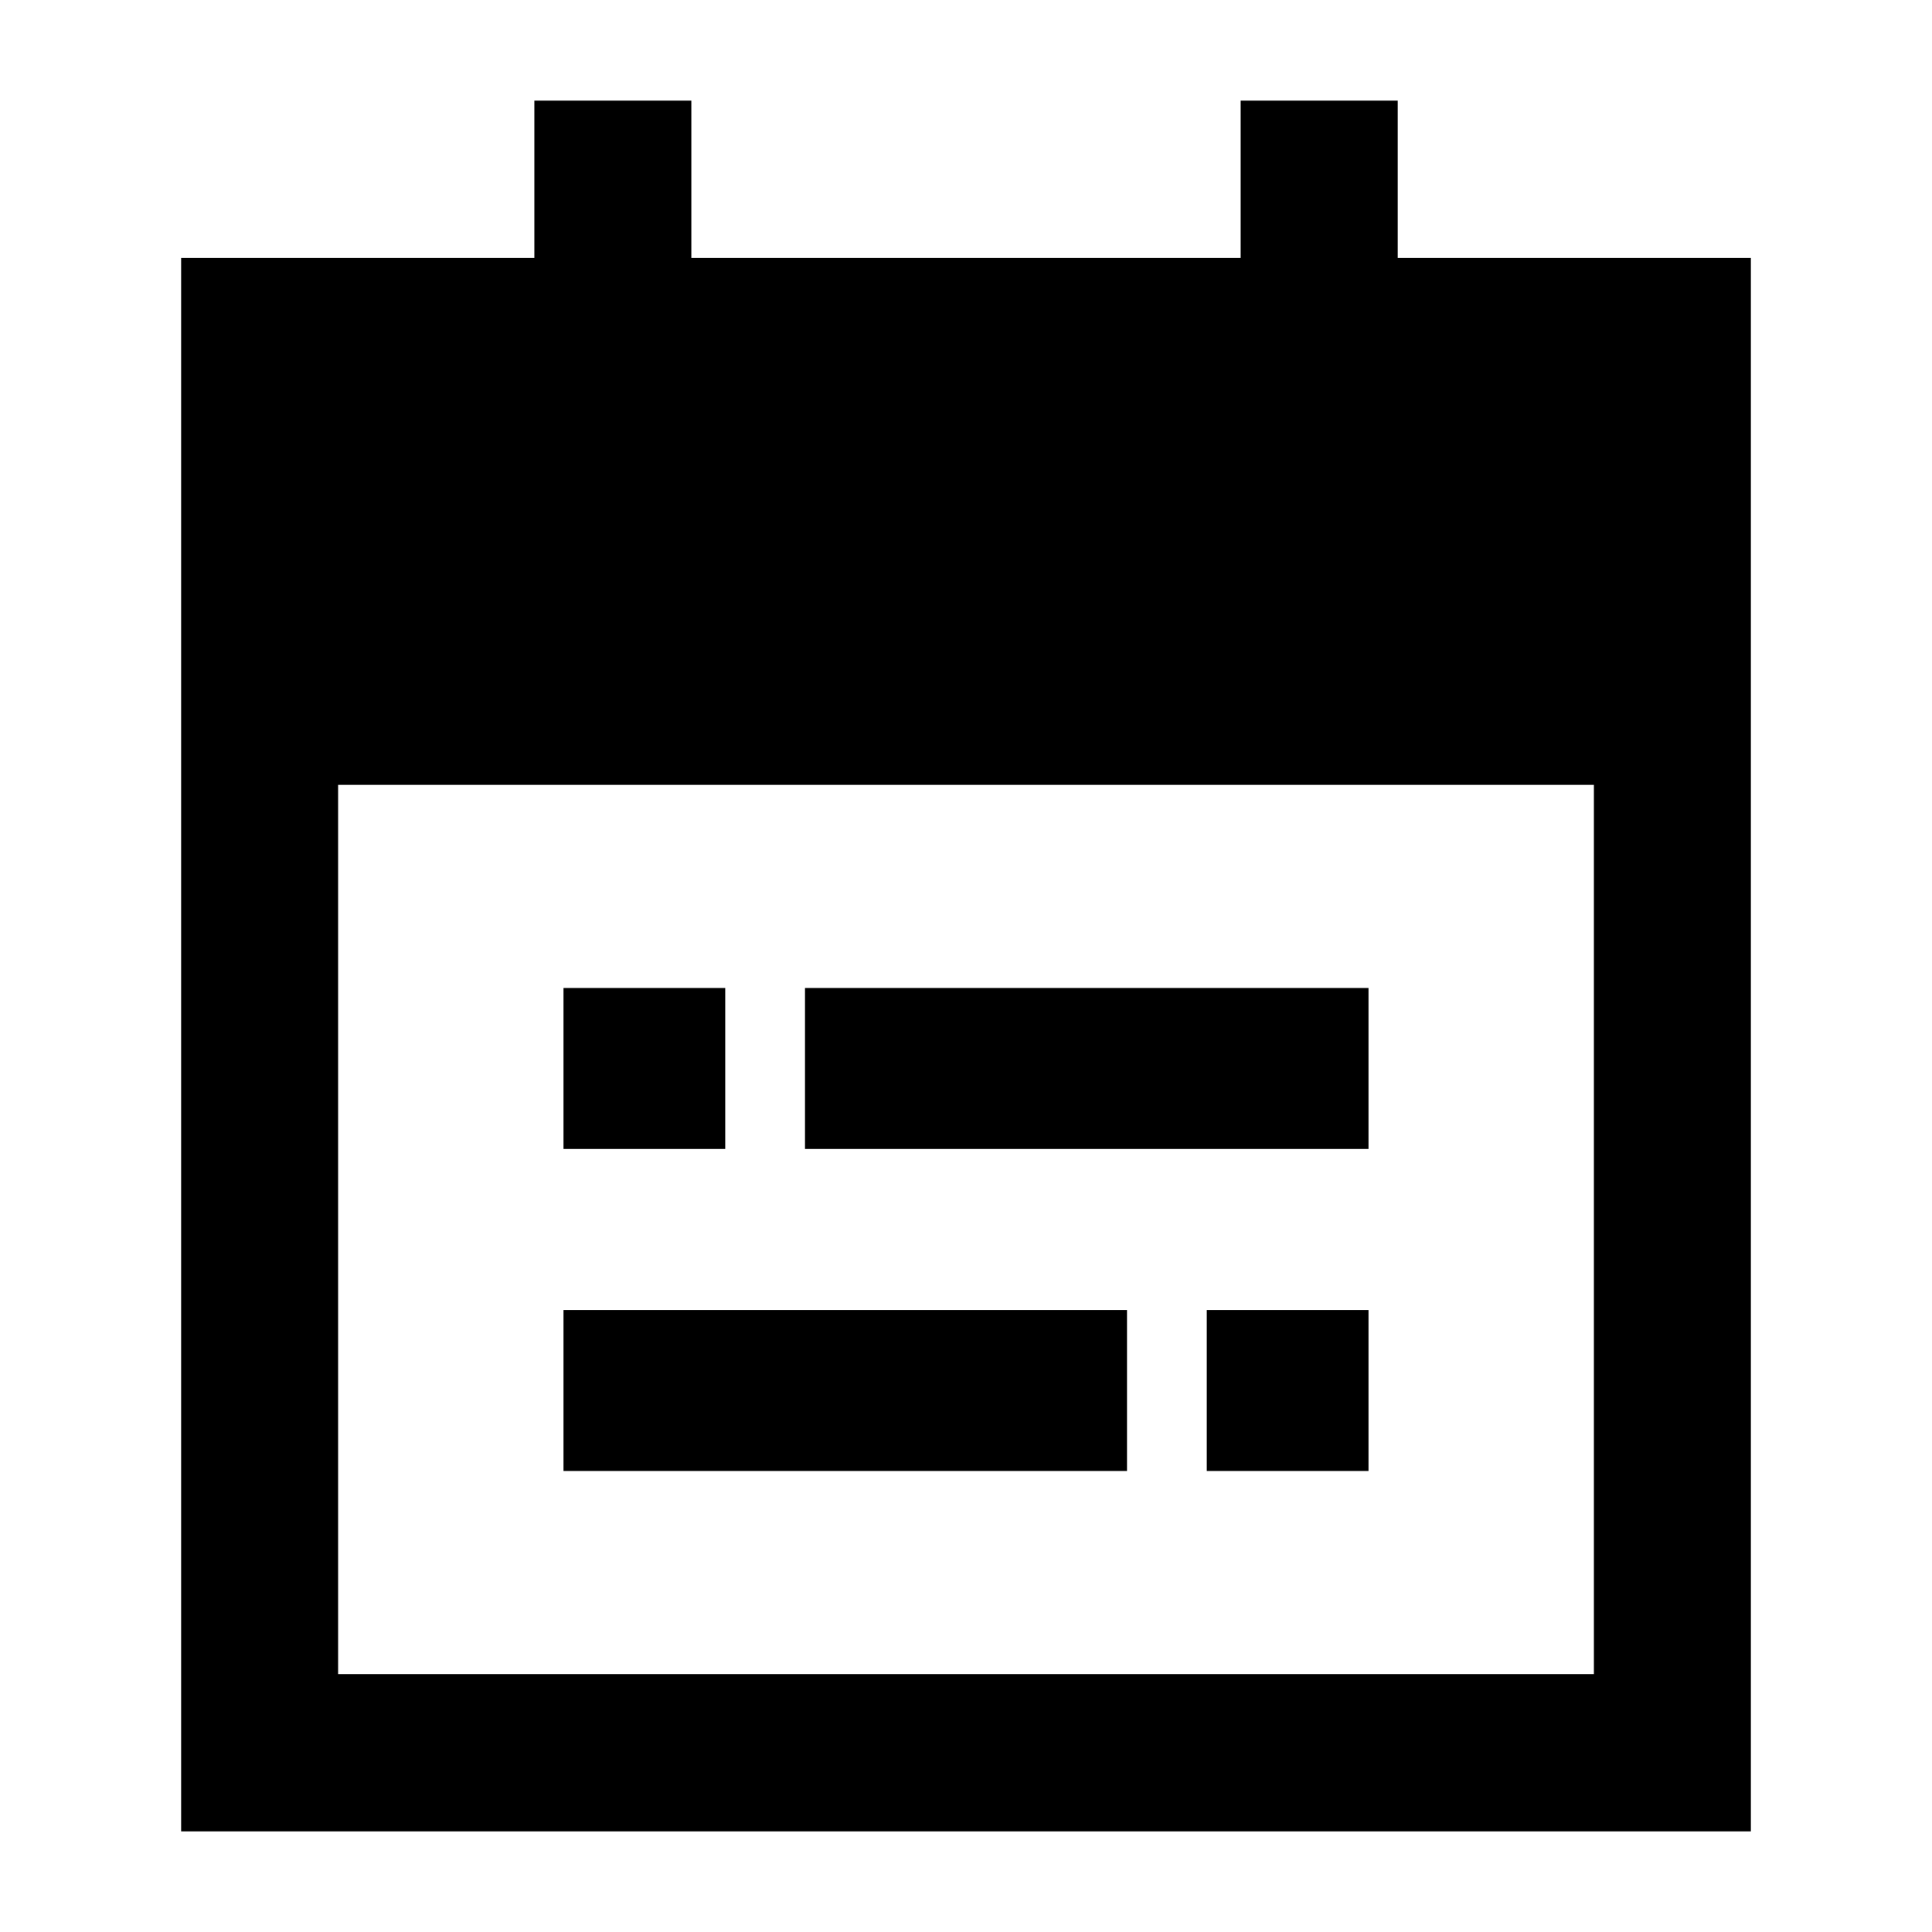
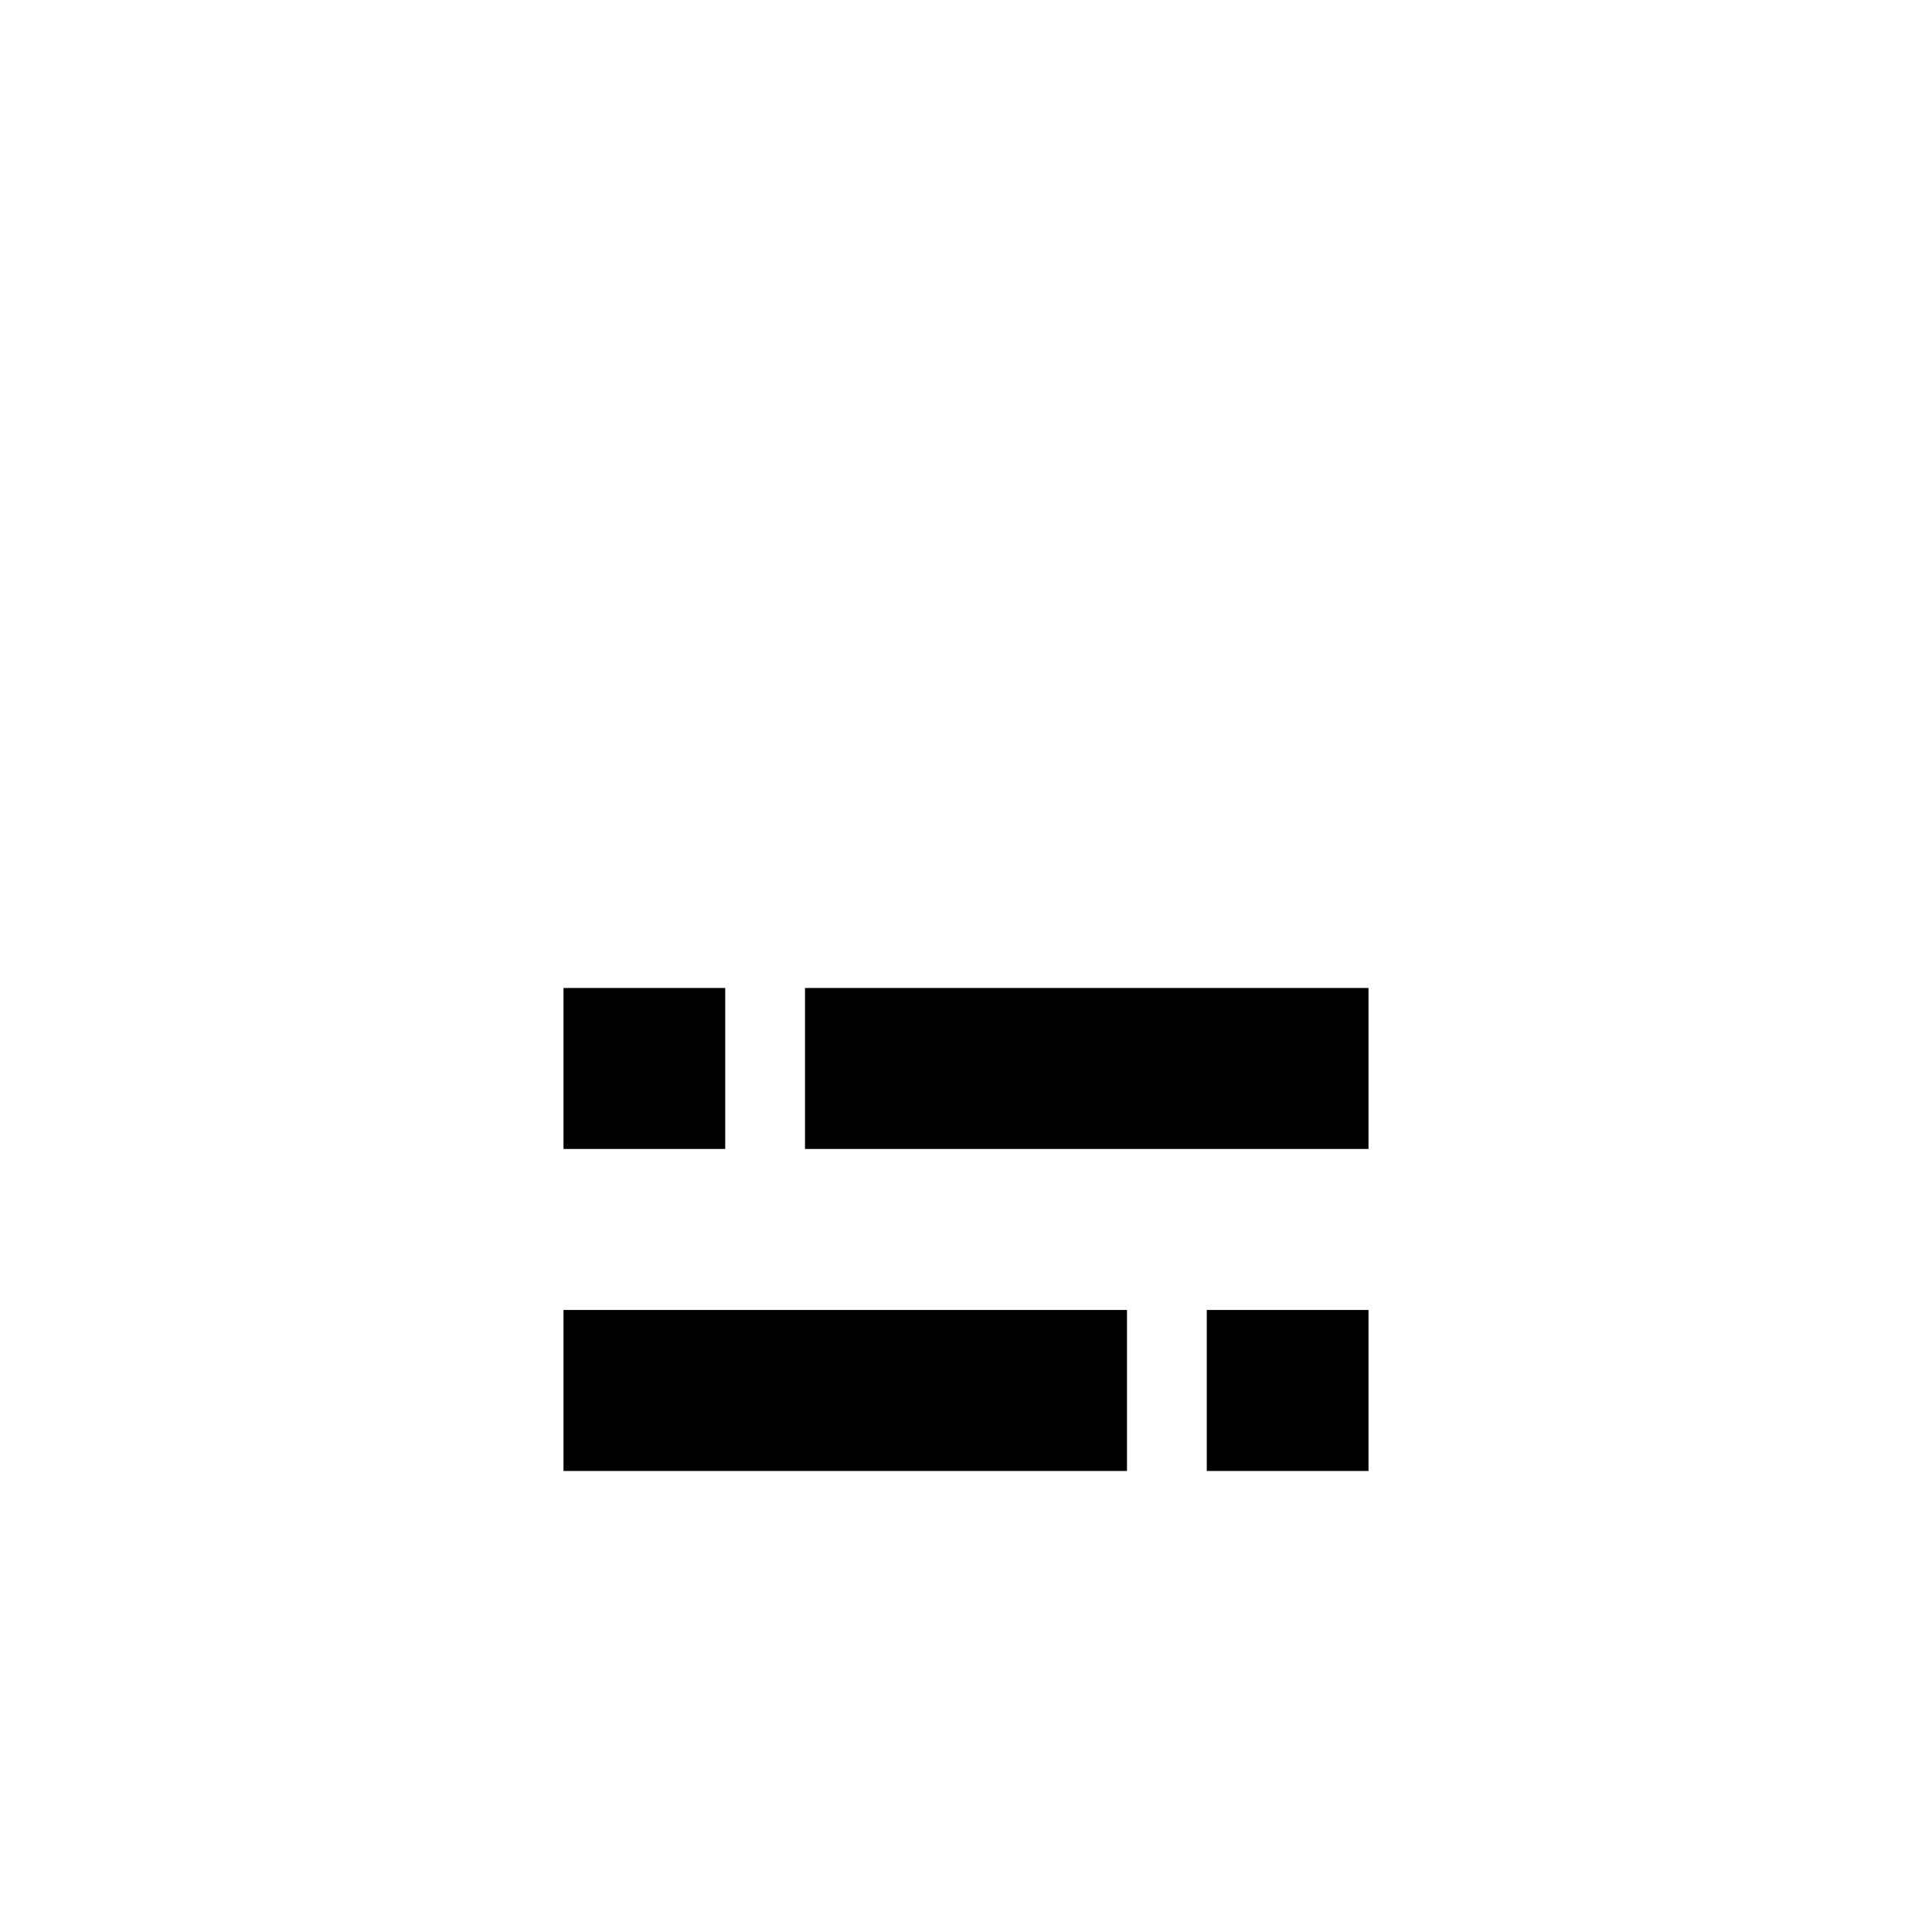
<svg xmlns="http://www.w3.org/2000/svg" width="24" height="24" viewBox="0 0 24 24" fill="none">
-   <path fill-rule="evenodd" clip-rule="evenodd" d="M8.588 1.25V3.205H15.412V1.25H17.363V3.205H21.75V22.75H2.25V3.205H6.638V1.25H8.588ZM4.2 9.75V20.796H19.8V9.75H4.2Z" fill="black" />
  <path fill-rule="evenodd" clip-rule="evenodd" d="M10 12.273H17V14.273H10V12.273ZM7 12.273H9.009V14.273H7V12.273ZM7 16.273H14V18.273H7V16.273ZM14.991 16.273H17V18.273H14.991V16.273Z" fill="black" />
</svg>